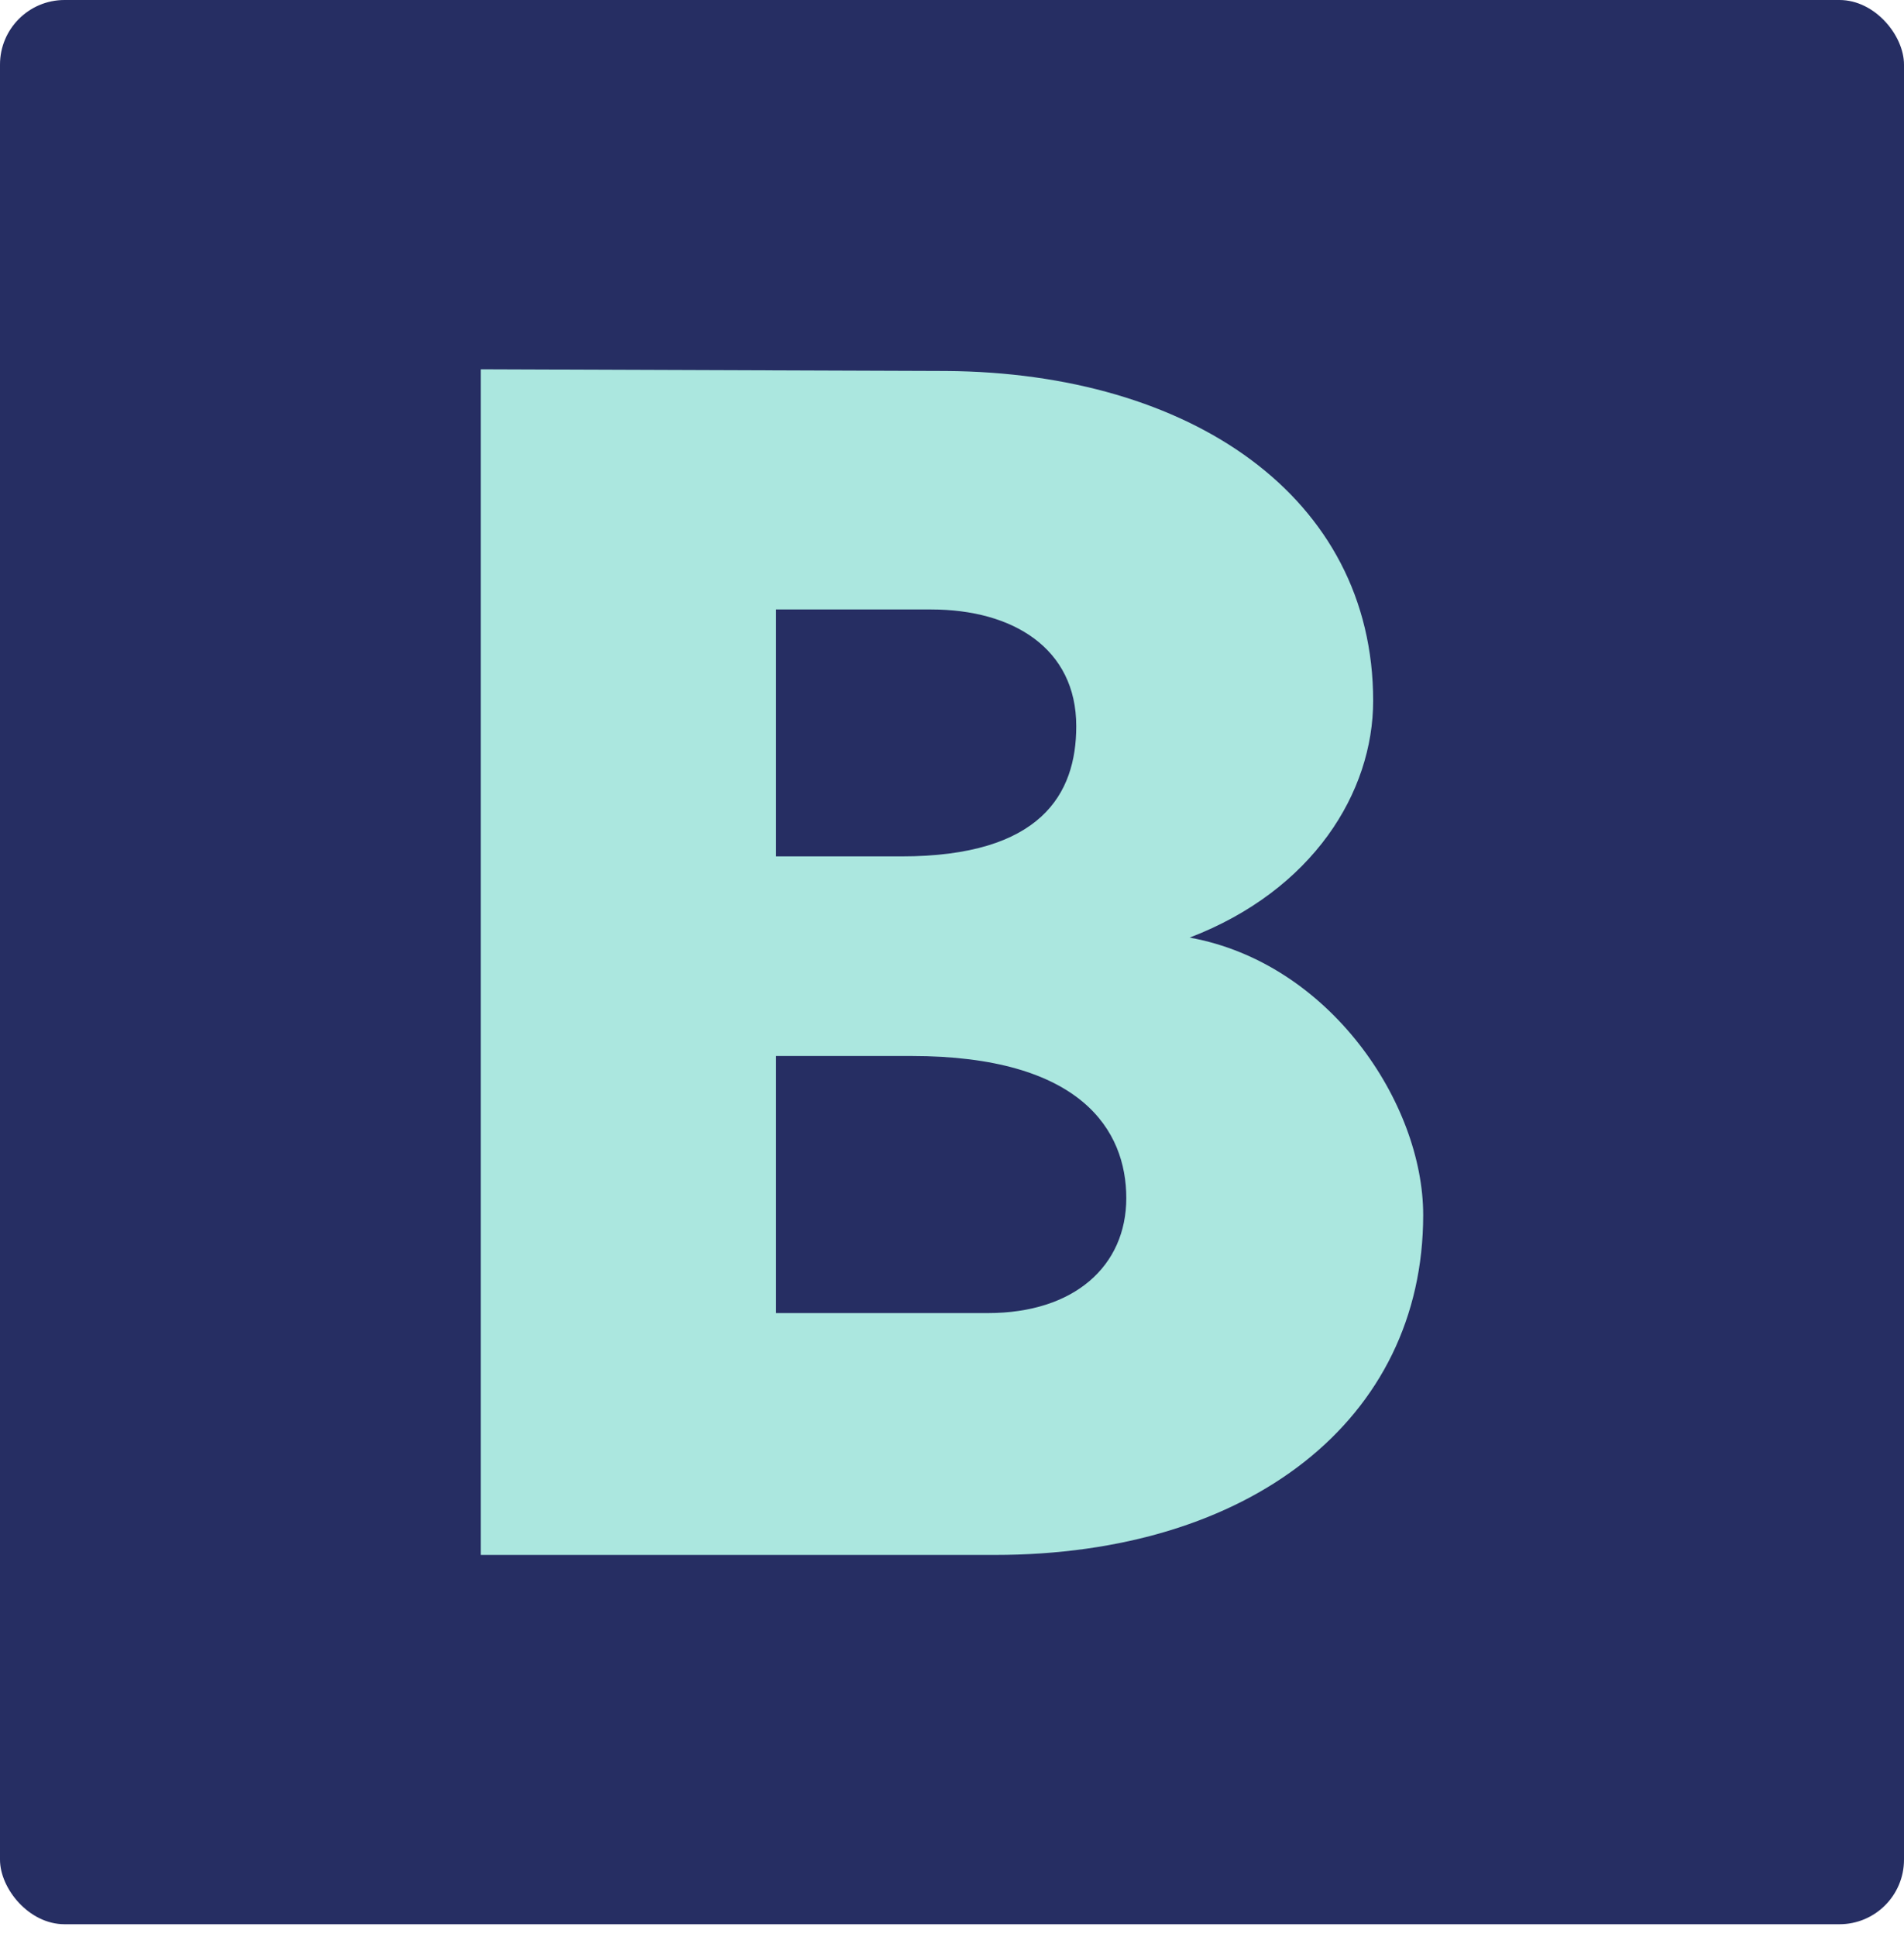
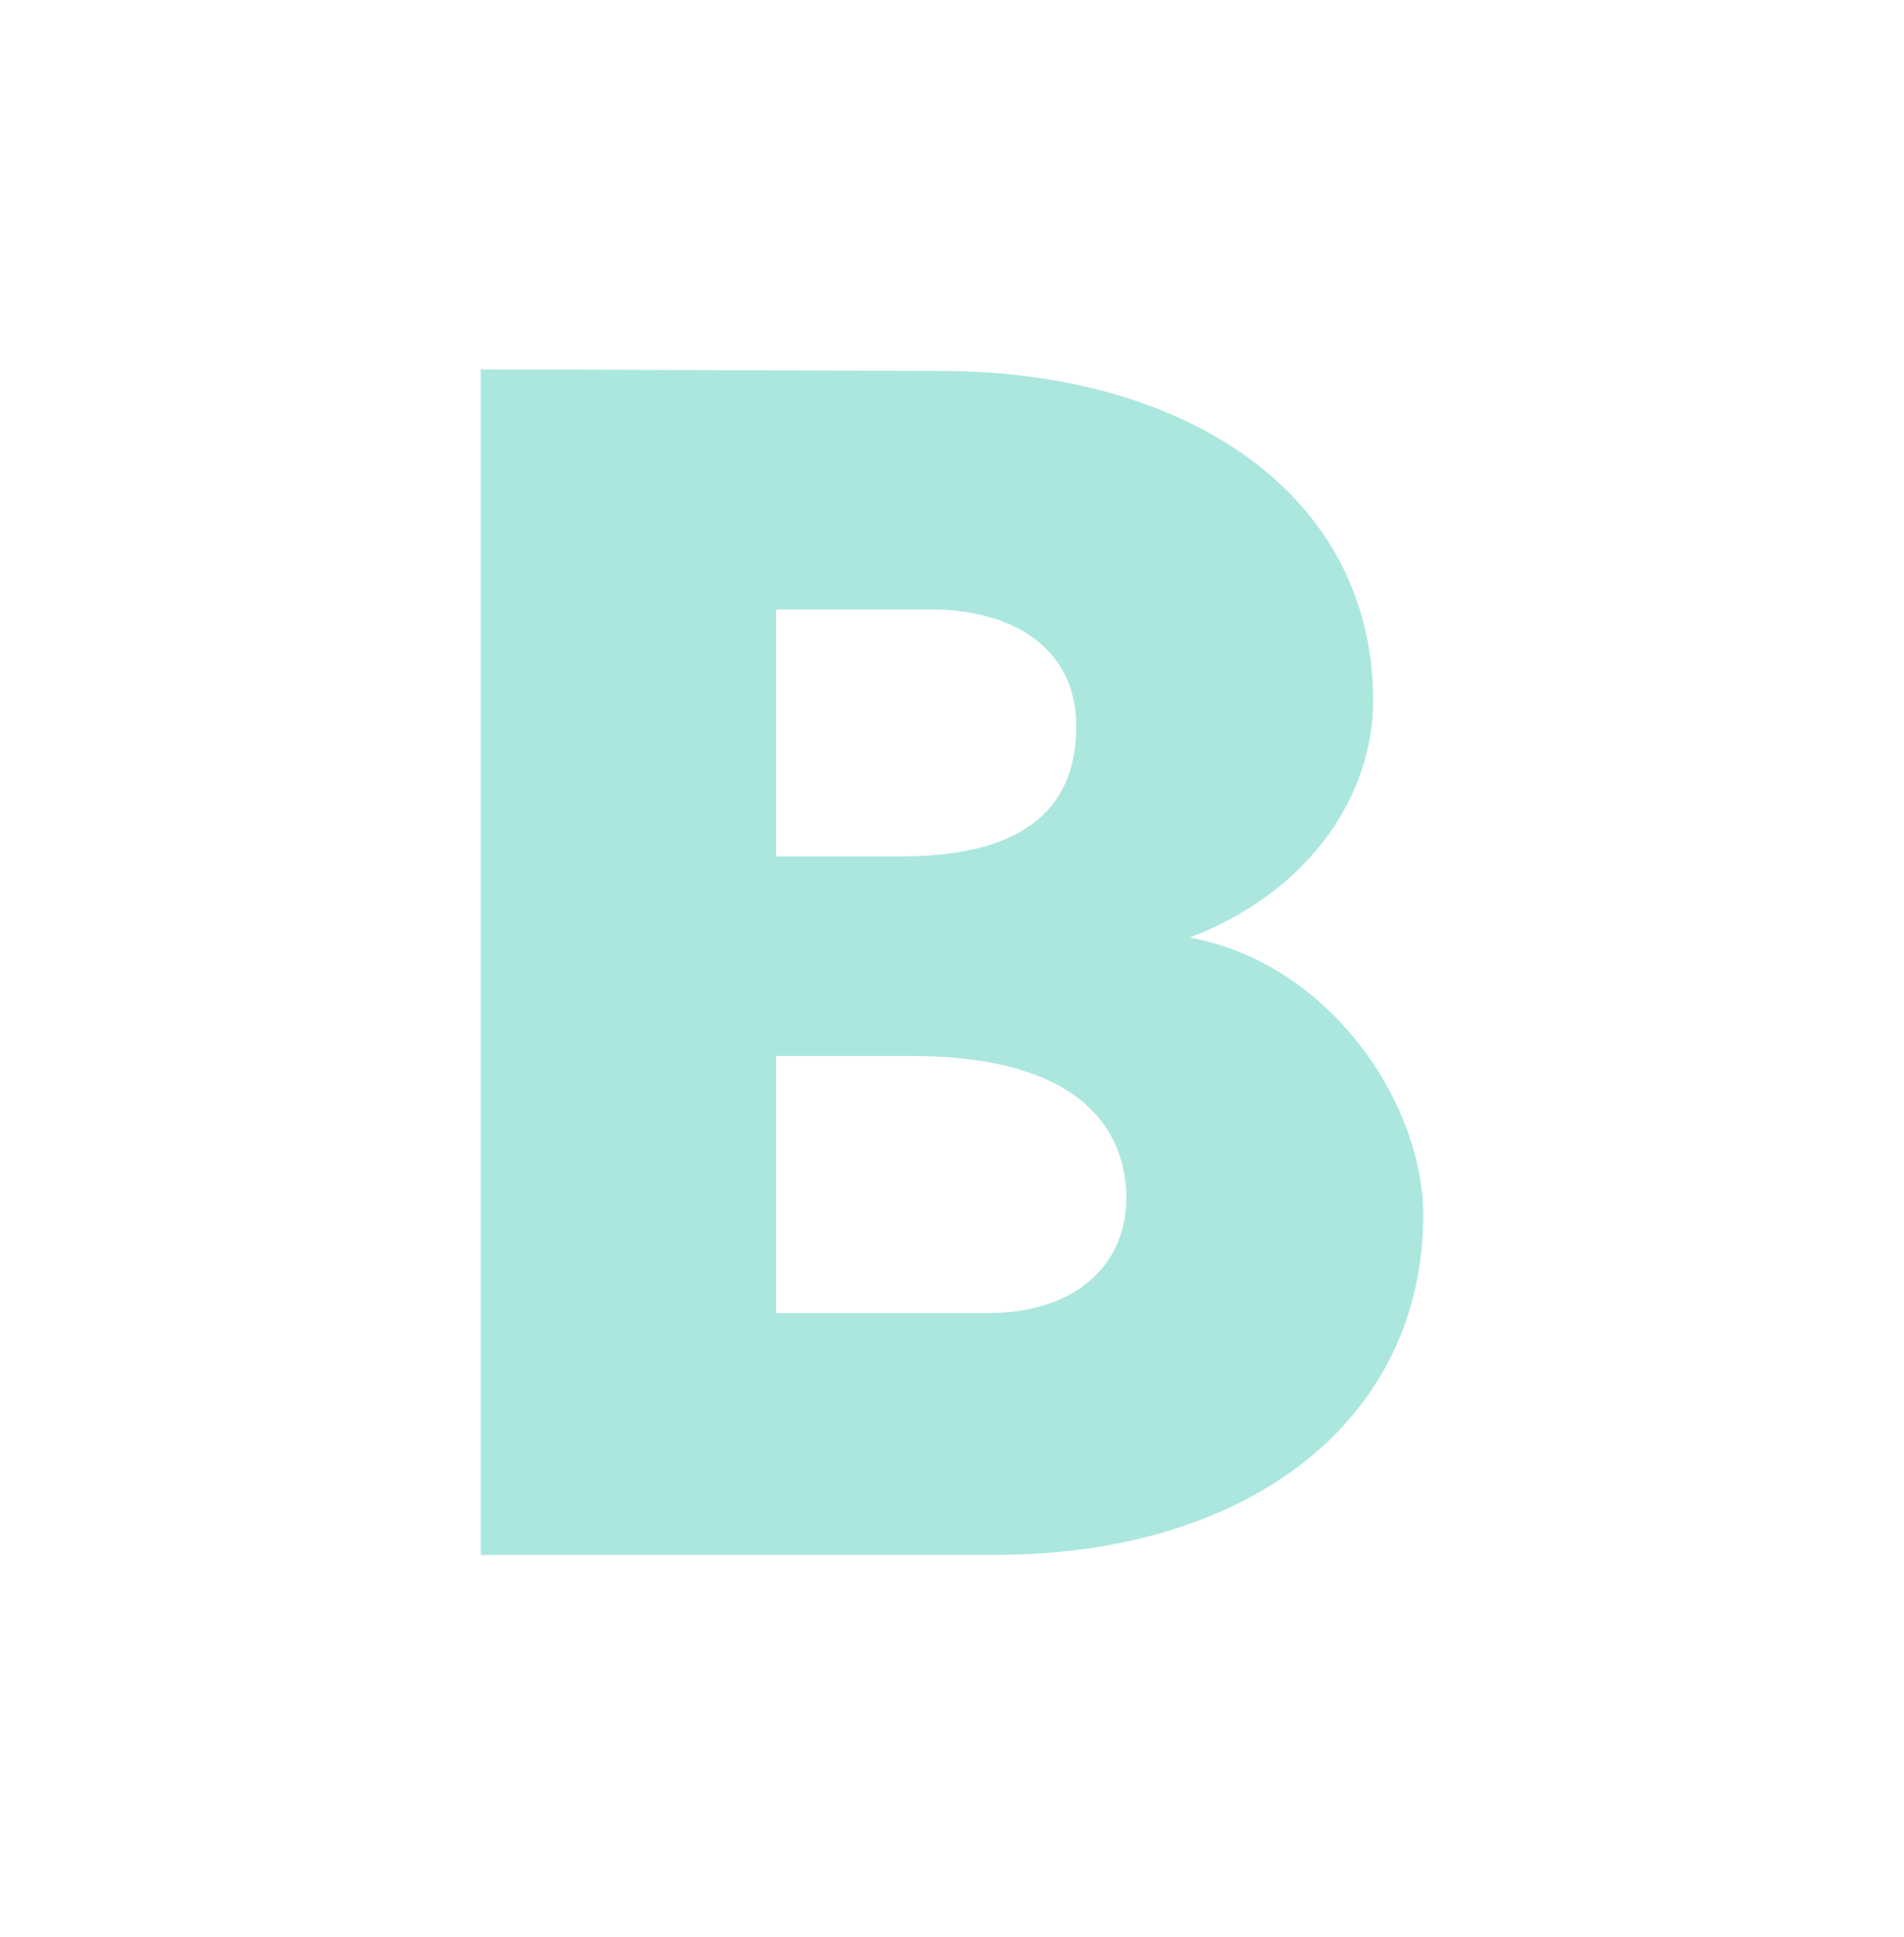
<svg xmlns="http://www.w3.org/2000/svg" width="118" height="120" viewBox="0 0 118 120" fill="none">
-   <rect width="118" height="119.192" rx="4" fill="#262E63" />
  <path d="M85.101 43.41C85.101 30.733 73.73 23.085 58.638 22.98L29.798 22.875V96.317H61.636C77.451 96.317 88.202 87.935 88.202 75.259C88.202 68.344 82.413 59.648 73.73 58.077C81.379 55.143 85.101 49.067 85.101 43.41ZM56.467 65.41C67.011 65.41 69.802 70.02 69.802 74.211C69.802 78.402 66.598 81.335 61.222 81.335H48.094V65.41H56.467ZM48.094 53.048V37.752H57.708C62.773 37.752 66.701 40.162 66.701 44.981C66.701 49.172 64.53 53.048 55.847 53.048H48.094Z" fill="#ABE7DF" />
</svg>